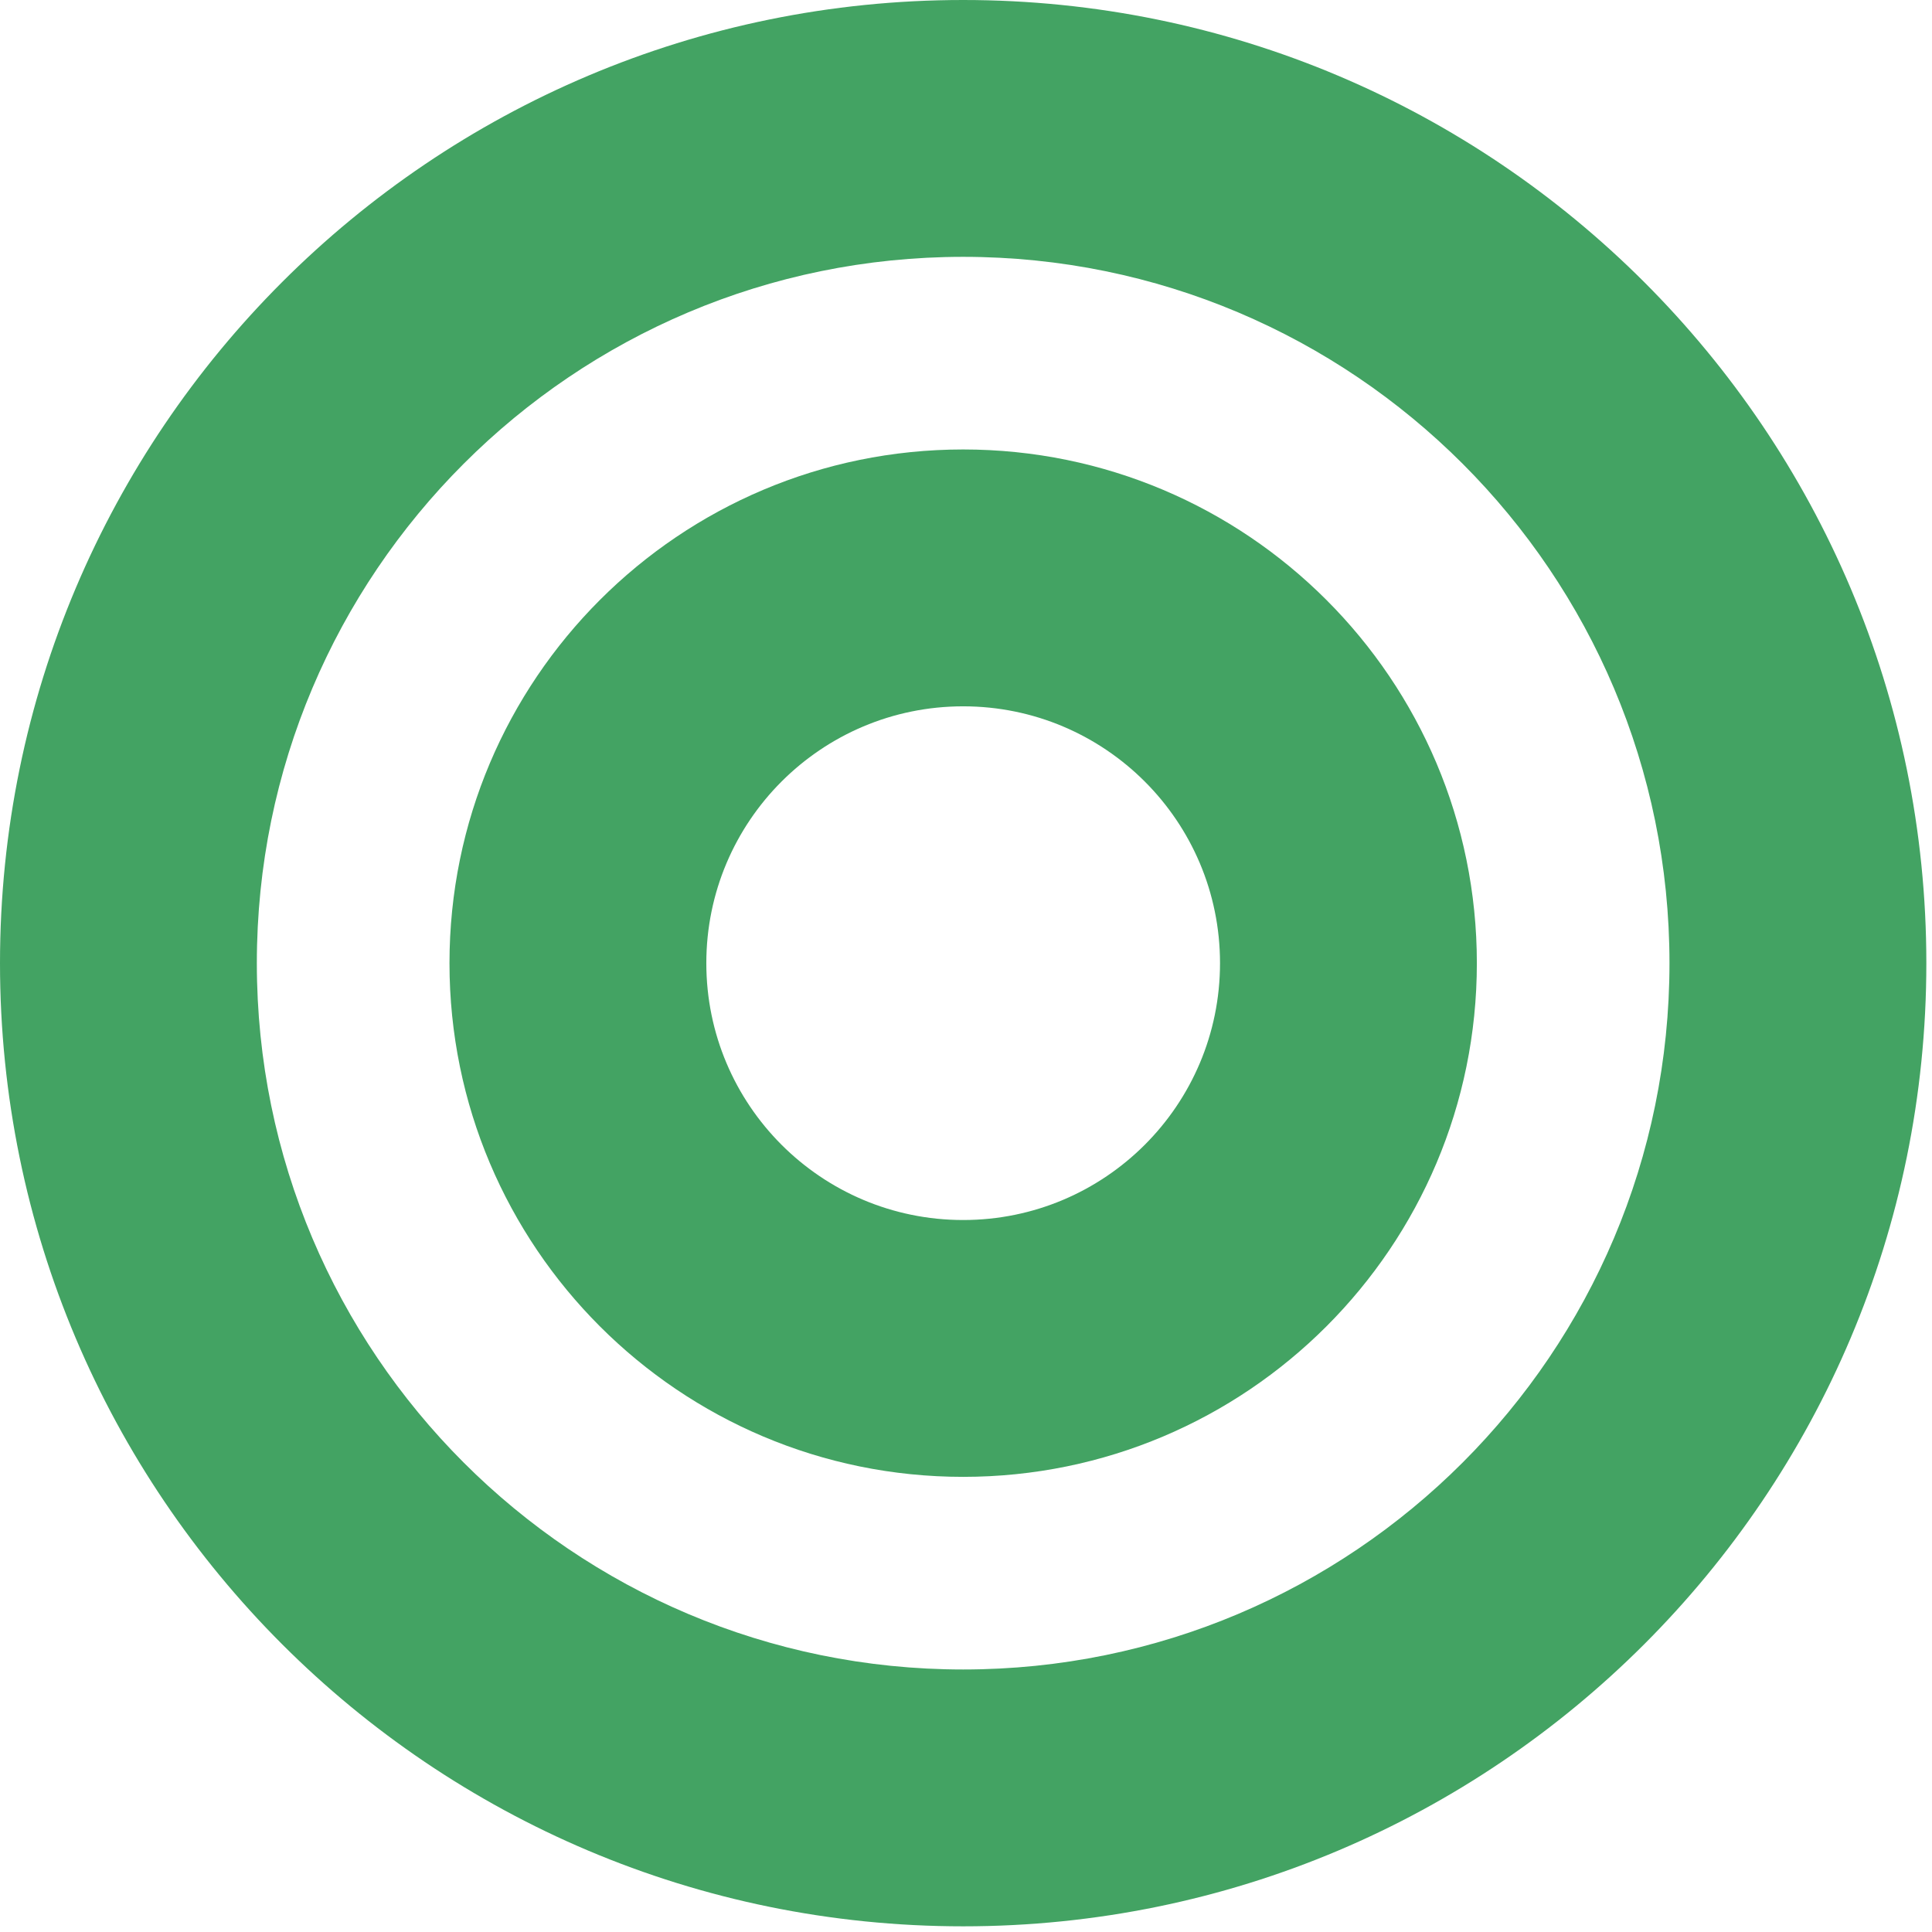
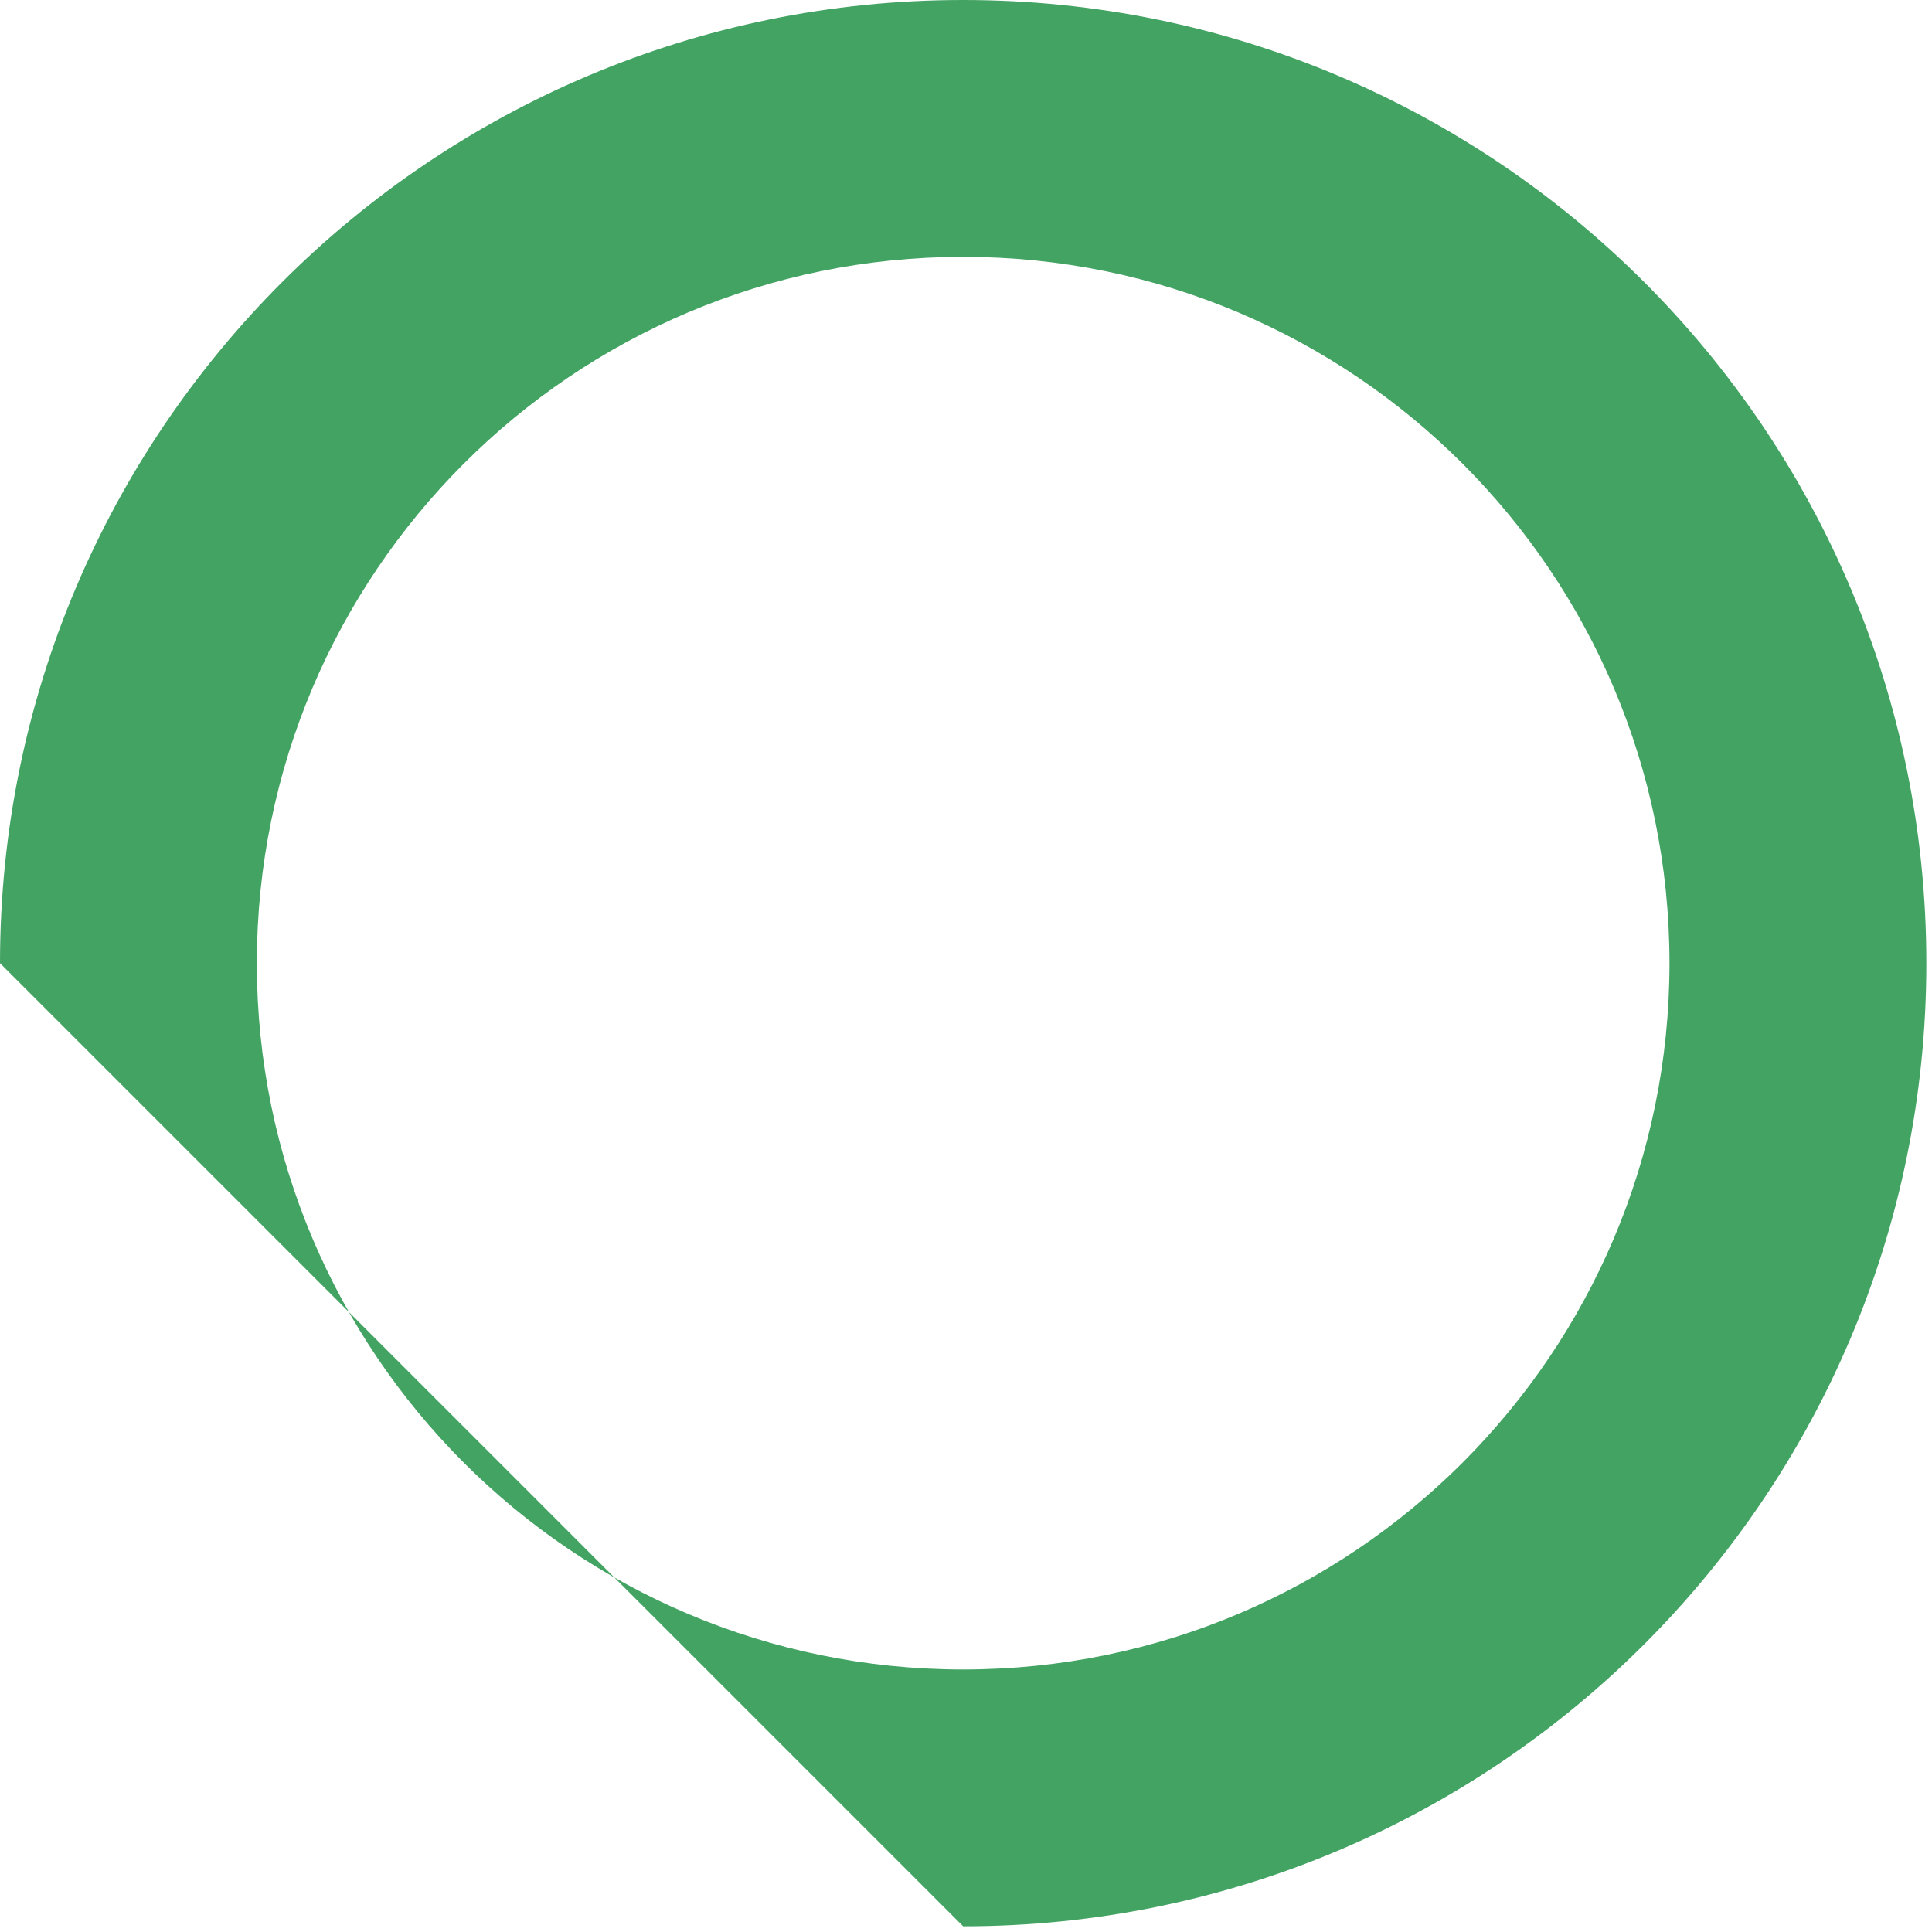
<svg xmlns="http://www.w3.org/2000/svg" fill="none" height="100%" overflow="visible" preserveAspectRatio="none" style="display: block;" viewBox="0 0 98 98" width="100%">
  <g id="Elements-geometric-shape-circle-point">
    <g id="Group 8">
-       <path clip-rule="evenodd" d="M48.856 13.028C29.069 13.028 13.028 29.069 13.028 48.856C13.028 68.643 29.069 84.684 48.856 84.684C68.644 84.684 84.684 68.643 84.684 48.856C84.684 29.069 68.644 13.028 48.856 13.028ZM0 48.856C0 21.874 21.874 0 48.856 0C75.839 0 97.713 21.874 97.713 48.856C97.713 75.839 75.839 97.712 48.856 97.712C21.874 97.712 0 75.839 0 48.856Z" fill="#43A363" fill-rule="evenodd" id="Ellipse 1 (Stroke)" />
-       <path clip-rule="evenodd" d="M48.856 35.828C41.661 35.828 35.828 41.661 35.828 48.856C35.828 56.051 41.661 61.885 48.856 61.885C56.052 61.885 61.885 56.051 61.885 48.856C61.885 41.661 56.052 35.828 48.856 35.828ZM22.8 48.856C22.8 34.465 34.466 22.799 48.856 22.799C63.247 22.799 74.913 34.465 74.913 48.856C74.913 63.247 63.247 74.913 48.856 74.913C34.466 74.913 22.8 63.247 22.8 48.856Z" fill="#43A363" fill-rule="evenodd" id="Ellipse 2 (Stroke)" />
+       <path clip-rule="evenodd" d="M48.856 13.028C29.069 13.028 13.028 29.069 13.028 48.856C13.028 68.643 29.069 84.684 48.856 84.684C68.644 84.684 84.684 68.643 84.684 48.856C84.684 29.069 68.644 13.028 48.856 13.028ZM0 48.856C0 21.874 21.874 0 48.856 0C75.839 0 97.713 21.874 97.713 48.856C97.713 75.839 75.839 97.712 48.856 97.712Z" fill="#43A363" fill-rule="evenodd" id="Ellipse 1 (Stroke)" />
    </g>
  </g>
</svg>